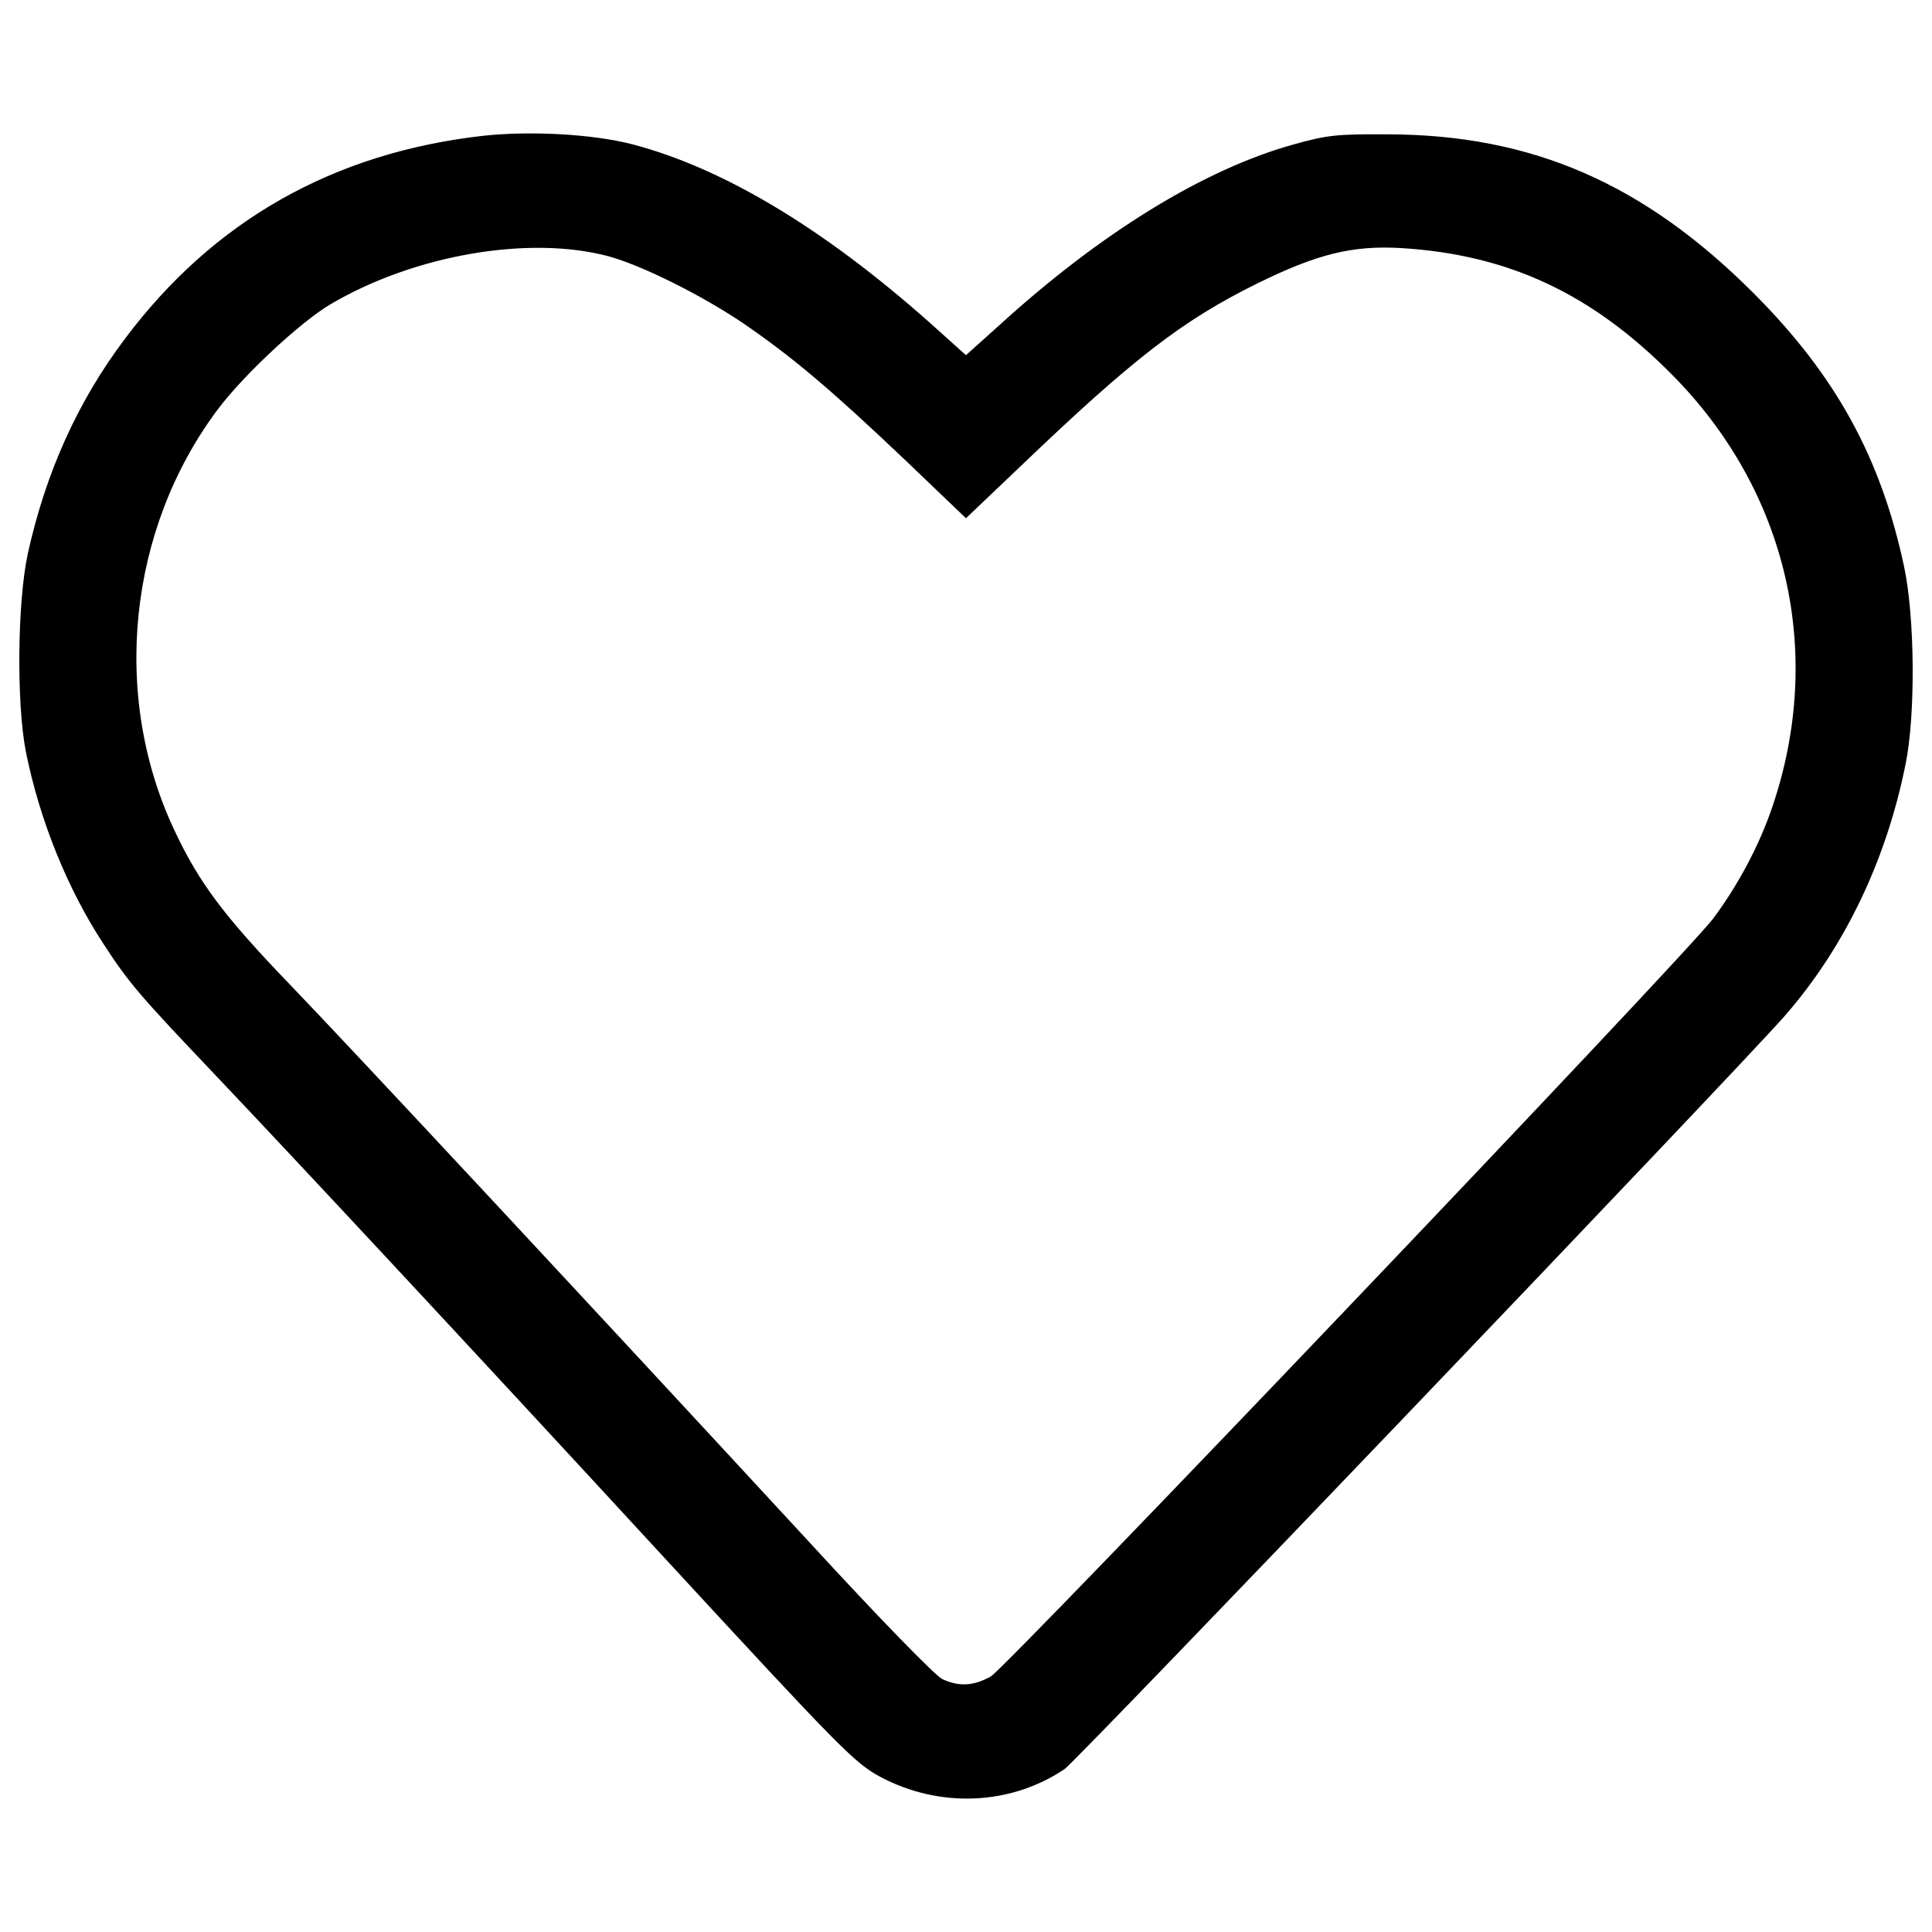
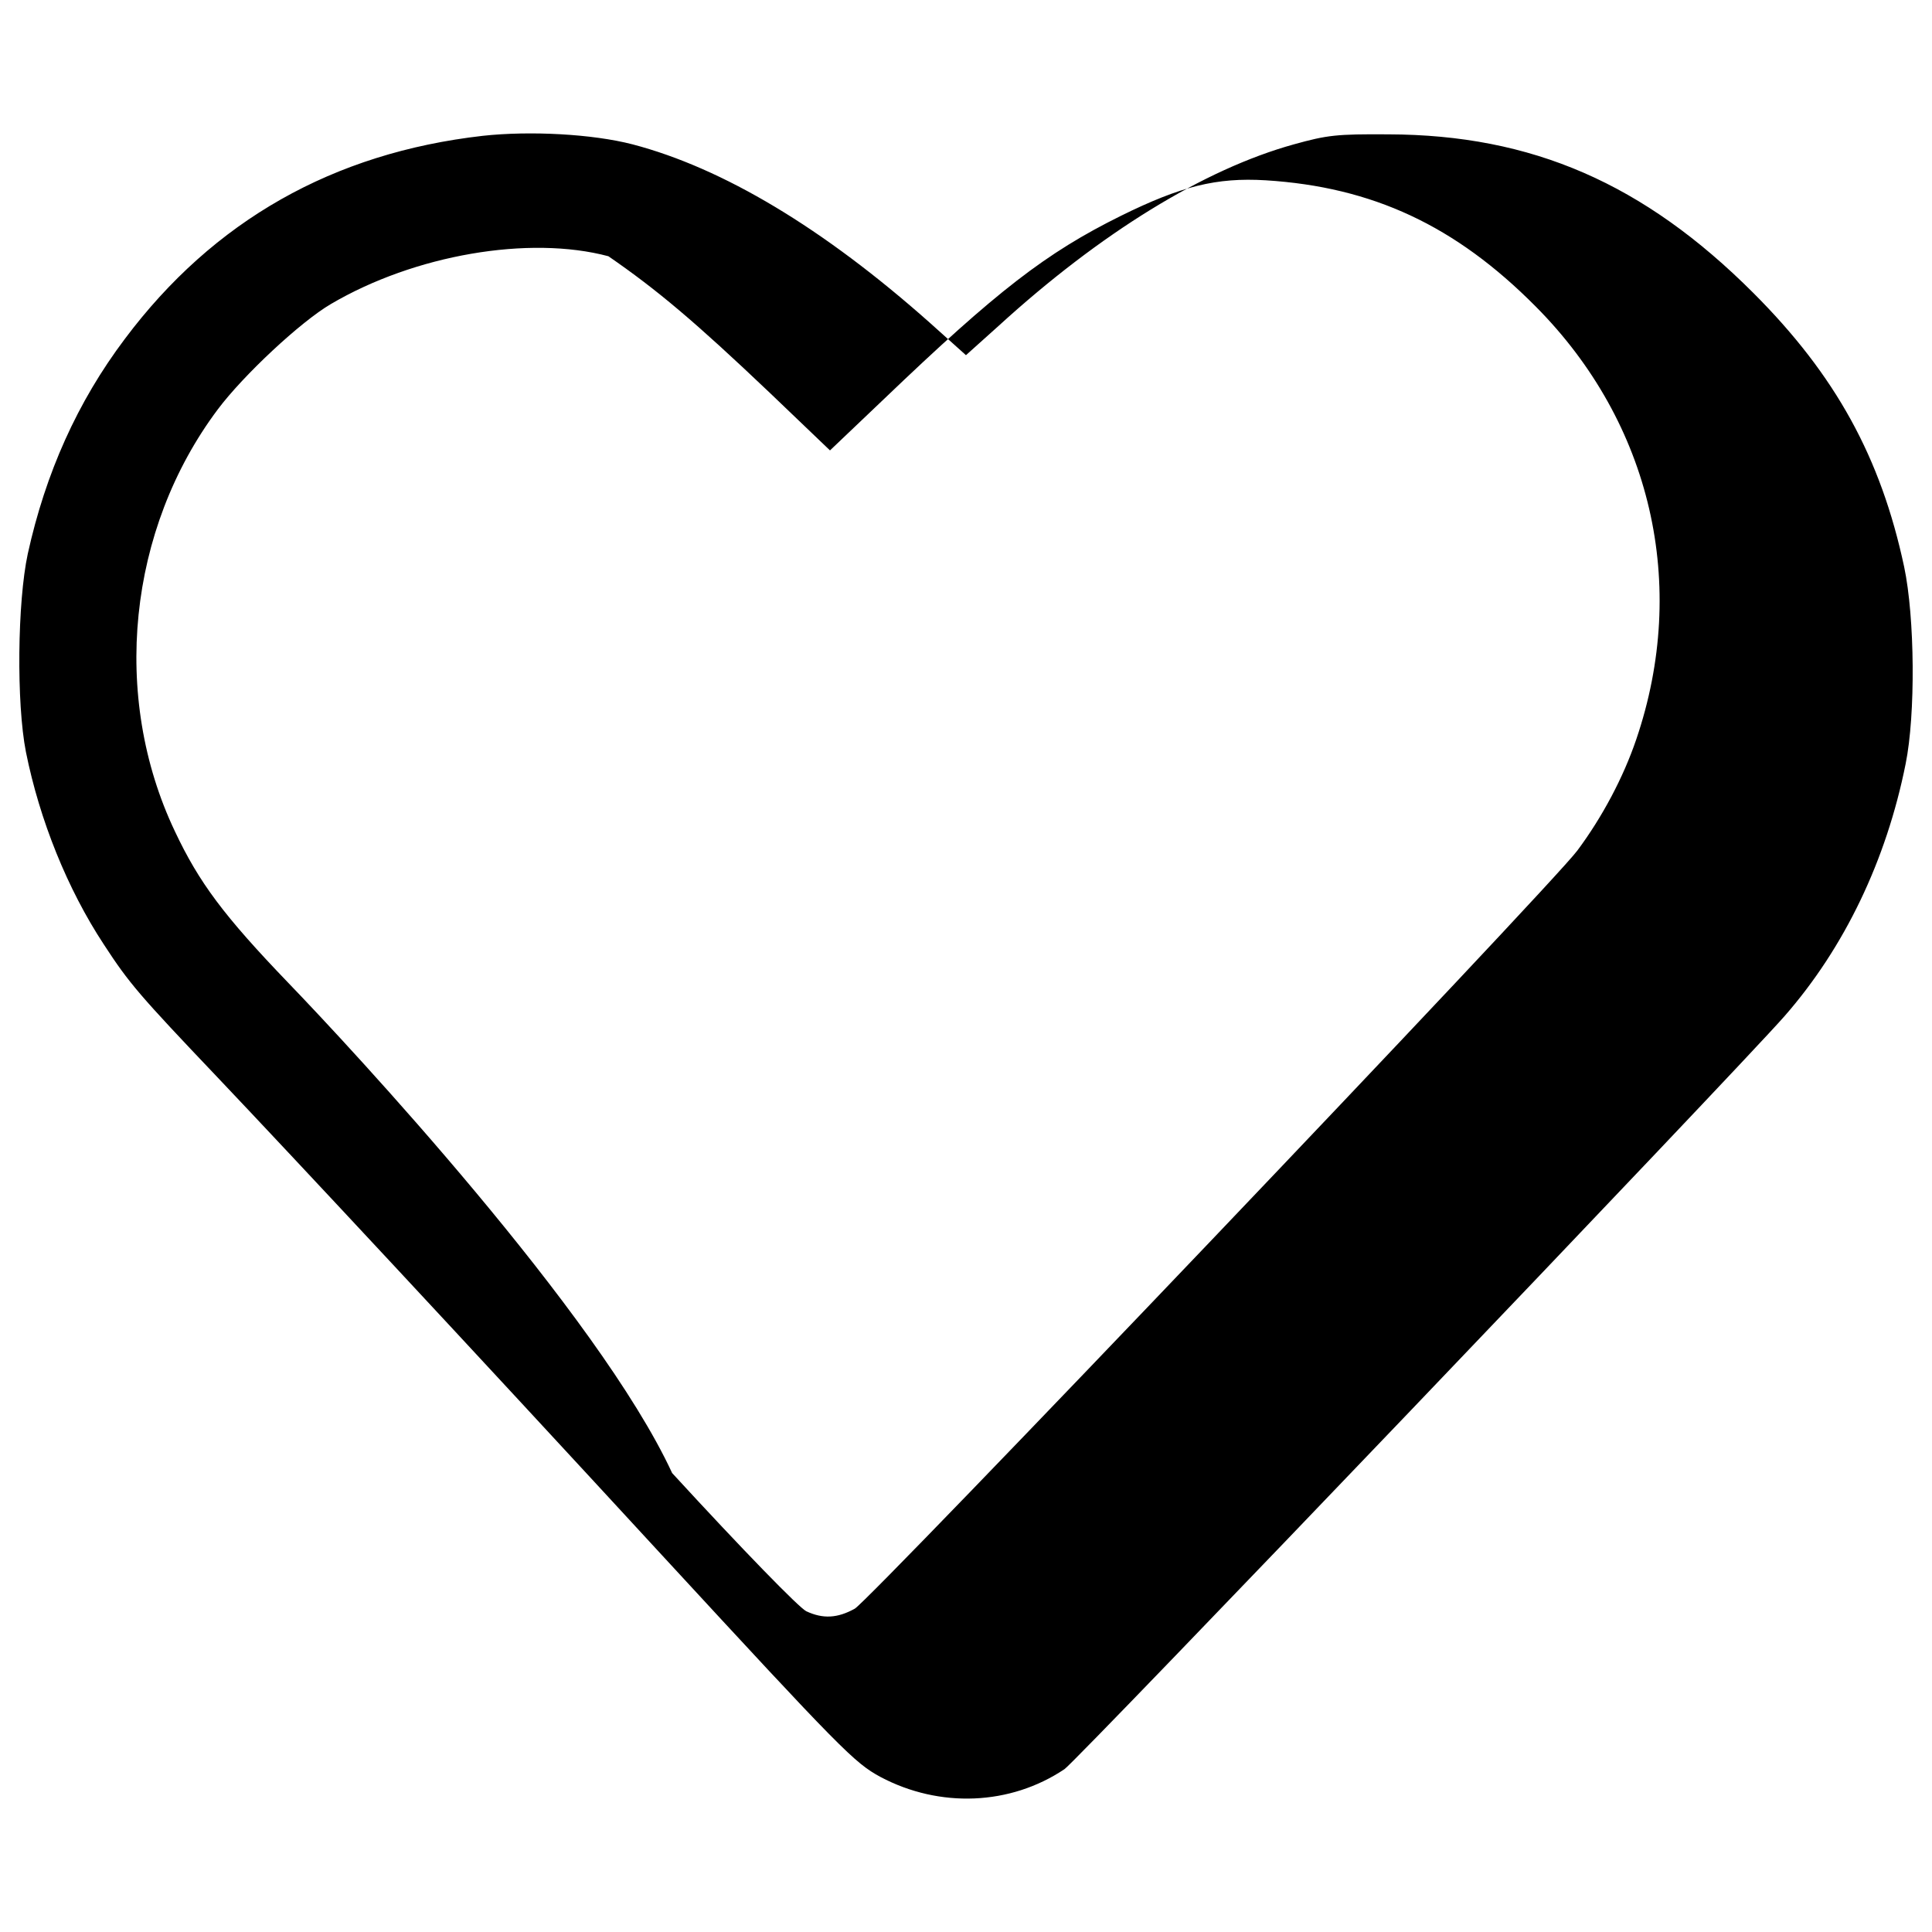
<svg xmlns="http://www.w3.org/2000/svg" version="1.1" x="22px" y="22px" viewBox="0 0 1000 1000" enable-background="new 0 0 1000 1000" xml:space="preserve">
  <g>
    <g transform="translate(0,511) scale(0.1,-0.1)">
-       <path d="M2498.9,4407c-774.8-88.2-1394.3-439.2-1852.6-1051c-245.5-326-410.4-694.3-502.5-1112.3c-53.7-249.3-59.4-772.9-9.6-1026C205.2,864.7,349.1,508,537,222.2C669.3,19,721.1-40.5,1125.8-466.3c393.2-414.2,1292.6-1378.9,2299.5-2472.1c932.1-1010.7,997.3-1075.9,1131.5-1148.8c306.9-163,673.2-147.7,953.2,40.3c61.4,40.3,3482.8,3618.9,3726.4,3897c310.7,354.8,527.4,807.4,627.1,1306c51.8,255.1,47.9,757.5-7.7,1020.3C9735,2742.3,9501,3168,9075.2,3593.8c-565.8,565.8-1145,818.9-1889.1,820.8c-268.5,1.9-316.4-3.8-489.1-51.8C6233,4234.4,5696,3904.5,5168.6,3423.1l-168.8-151.5l-186,166.9c-552.3,491-1072.1,801.7-1540,924.4C3066.6,4416.5,2744.4,4433.8,2498.9,4407z M3149.1,3783.7c174.5-47.9,483.3-201.4,703.8-351c253.1-174.5,448.8-339.5,836.2-707.7l310.7-297.3l278.1,264.7c586.9,561.9,840,757.5,1227.4,949.3c310.7,153.4,494.8,199.5,749.9,184.1c552.4-34.5,981.9-234,1398.1-654c598.4-602.2,792.1-1440.3,519.7-2240c-67.1-197.5-176.4-402.7-304.9-575.3c-141.9-189.9-3657.3-3875.9-3739.8-3923.9c-90.1-49.9-164.9-53.7-251.2-13.4c-36.4,17.3-328,316.4-694.3,715.3C3097.3-1689.8,1810.4-307.1,1494,20.9c-335.6,349-464.1,521.6-588.8,786.3c-331.8,698.1-243.6,1563,222.5,2184.4c132.3,176.4,427.7,452.6,584.9,544.7C2146.1,3791.3,2738.7,3893,3149.1,3783.7z" />
+       <path d="M2498.9,4407c-774.8-88.2-1394.3-439.2-1852.6-1051c-245.5-326-410.4-694.3-502.5-1112.3c-53.7-249.3-59.4-772.9-9.6-1026C205.2,864.7,349.1,508,537,222.2C669.3,19,721.1-40.5,1125.8-466.3c393.2-414.2,1292.6-1378.9,2299.5-2472.1c932.1-1010.7,997.3-1075.9,1131.5-1148.8c306.9-163,673.2-147.7,953.2,40.3c61.4,40.3,3482.8,3618.9,3726.4,3897c310.7,354.8,527.4,807.4,627.1,1306c51.8,255.1,47.9,757.5-7.7,1020.3C9735,2742.3,9501,3168,9075.2,3593.8c-565.8,565.8-1145,818.9-1889.1,820.8c-268.5,1.9-316.4-3.8-489.1-51.8C6233,4234.4,5696,3904.5,5168.6,3423.1l-168.8-151.5l-186,166.9c-552.3,491-1072.1,801.7-1540,924.4C3066.6,4416.5,2744.4,4433.8,2498.9,4407z M3149.1,3783.7c253.1-174.5,448.8-339.5,836.2-707.7l310.7-297.3l278.1,264.7c586.9,561.9,840,757.5,1227.4,949.3c310.7,153.4,494.8,199.5,749.9,184.1c552.4-34.5,981.9-234,1398.1-654c598.4-602.2,792.1-1440.3,519.7-2240c-67.1-197.5-176.4-402.7-304.9-575.3c-141.9-189.9-3657.3-3875.9-3739.8-3923.9c-90.1-49.9-164.9-53.7-251.2-13.4c-36.4,17.3-328,316.4-694.3,715.3C3097.3-1689.8,1810.4-307.1,1494,20.9c-335.6,349-464.1,521.6-588.8,786.3c-331.8,698.1-243.6,1563,222.5,2184.4c132.3,176.4,427.7,452.6,584.9,544.7C2146.1,3791.3,2738.7,3893,3149.1,3783.7z" />
    </g>
  </g>
</svg>